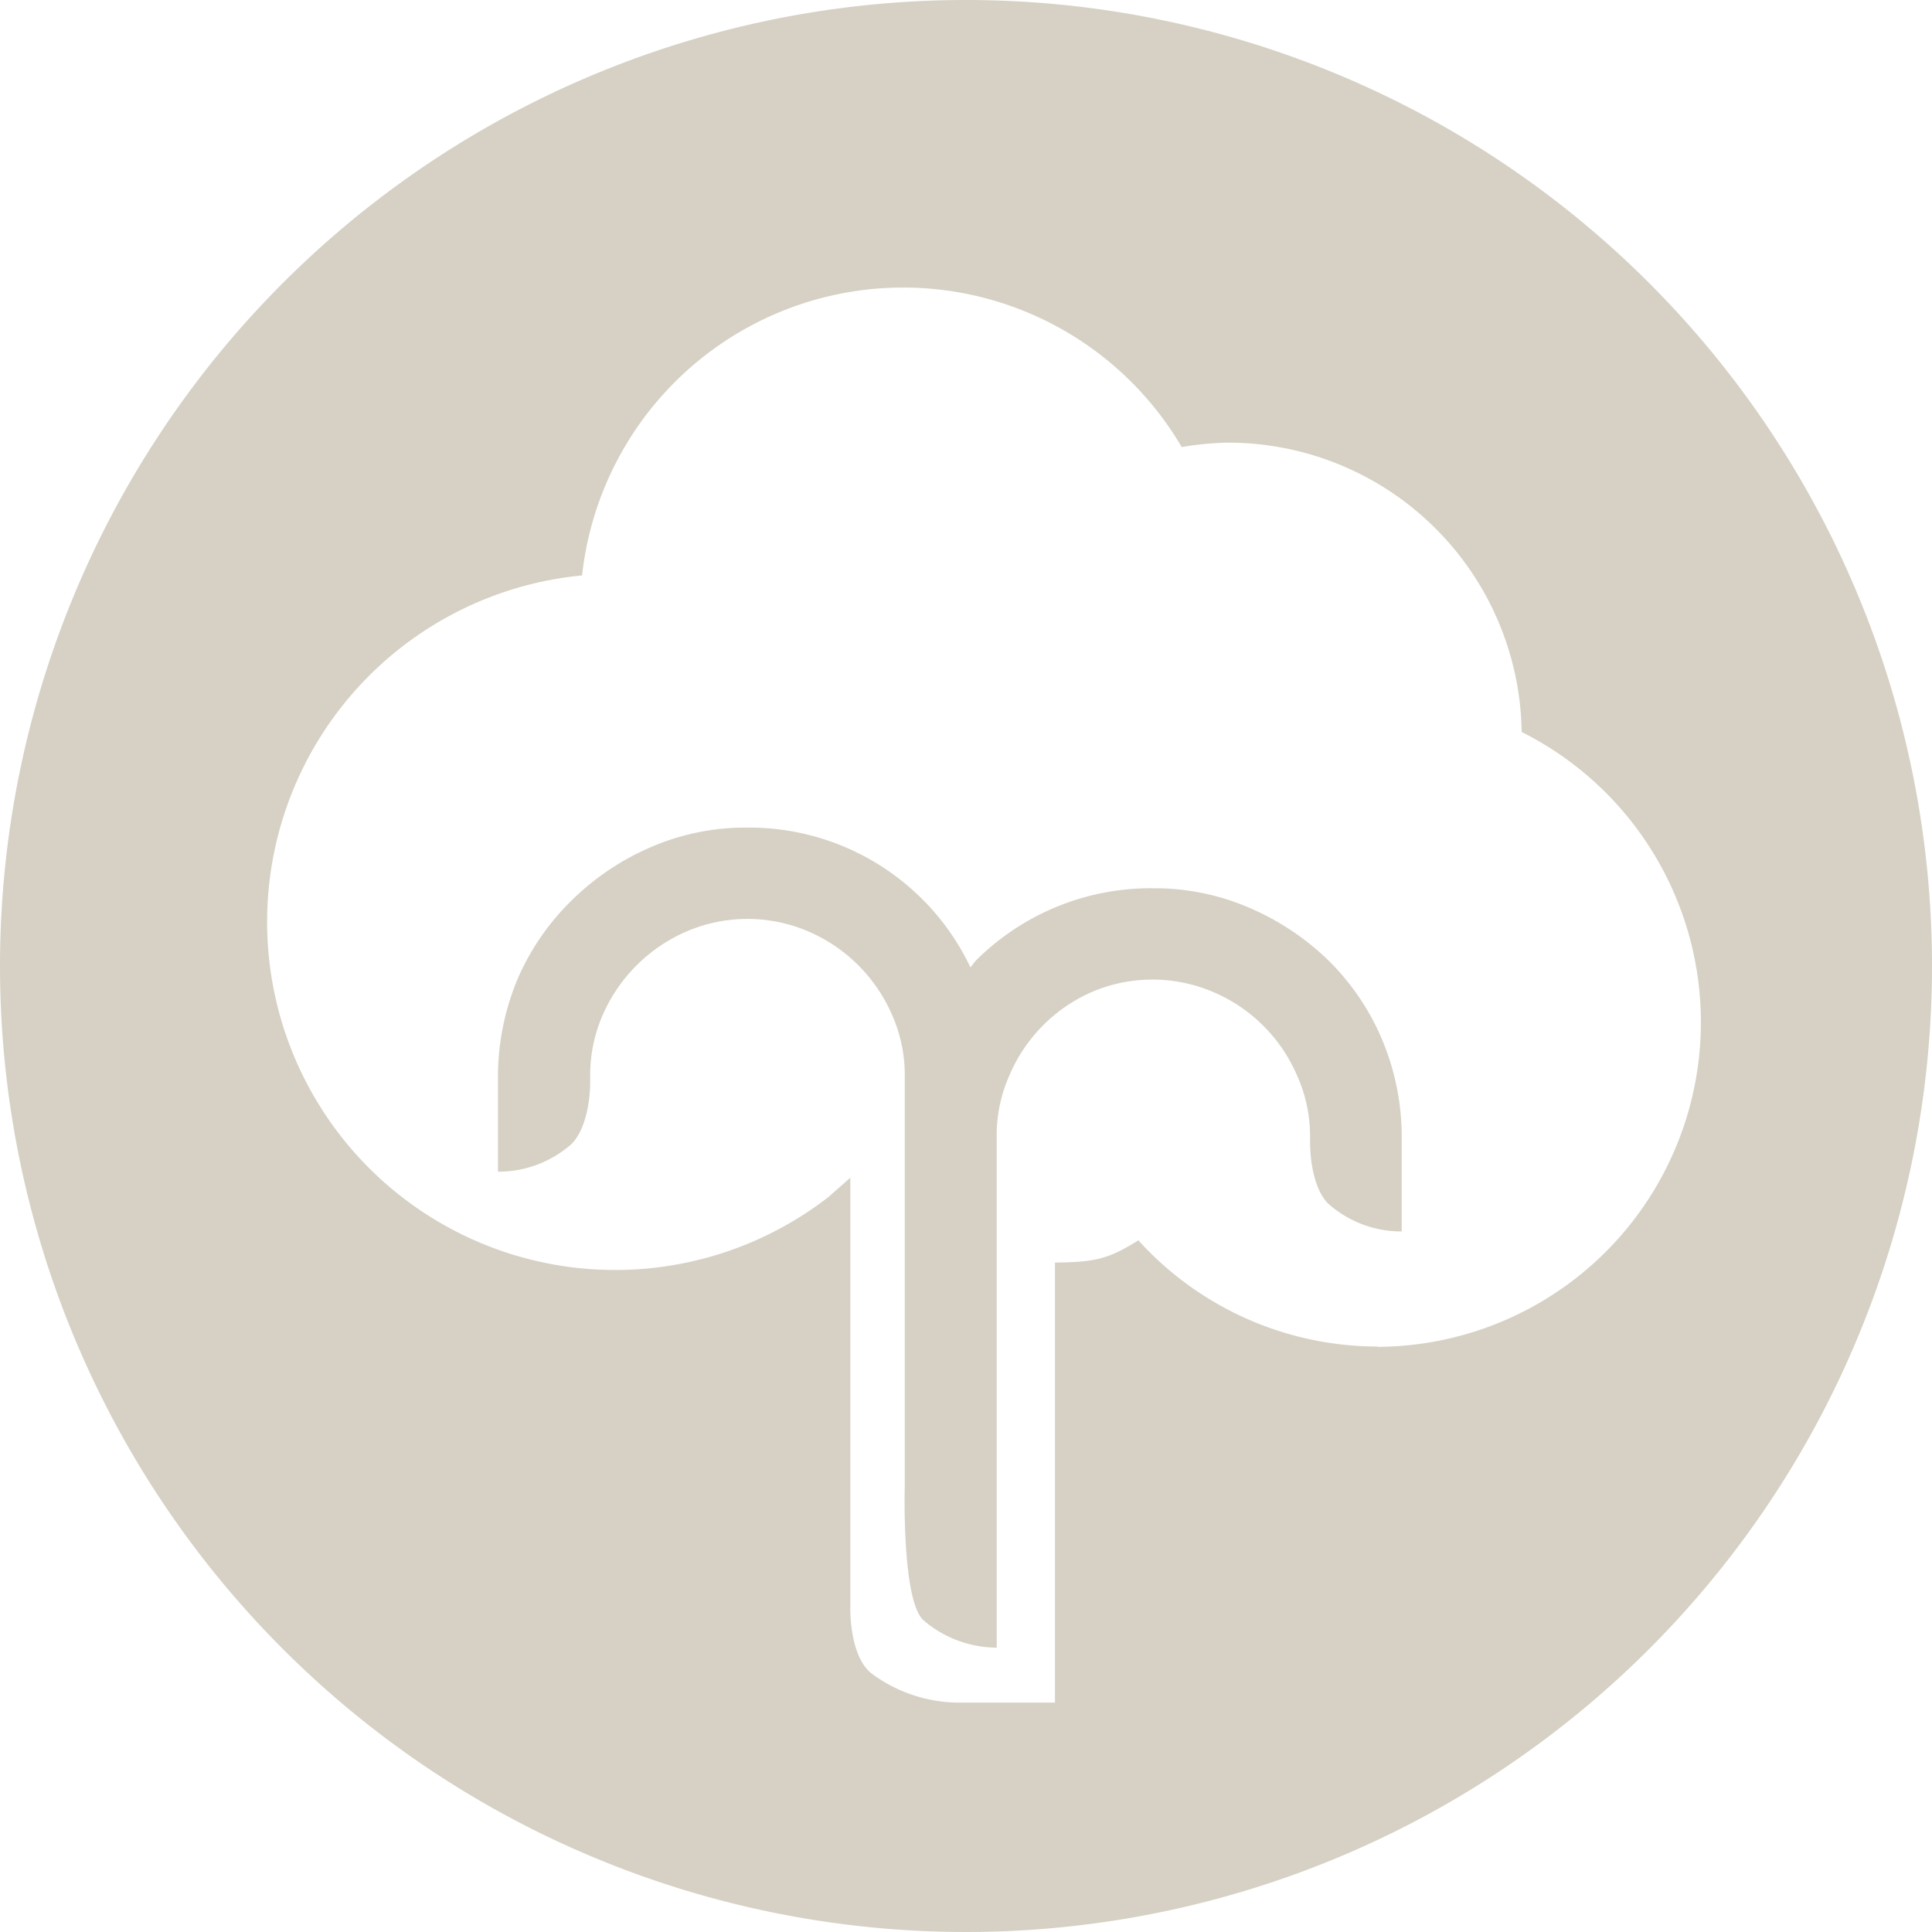
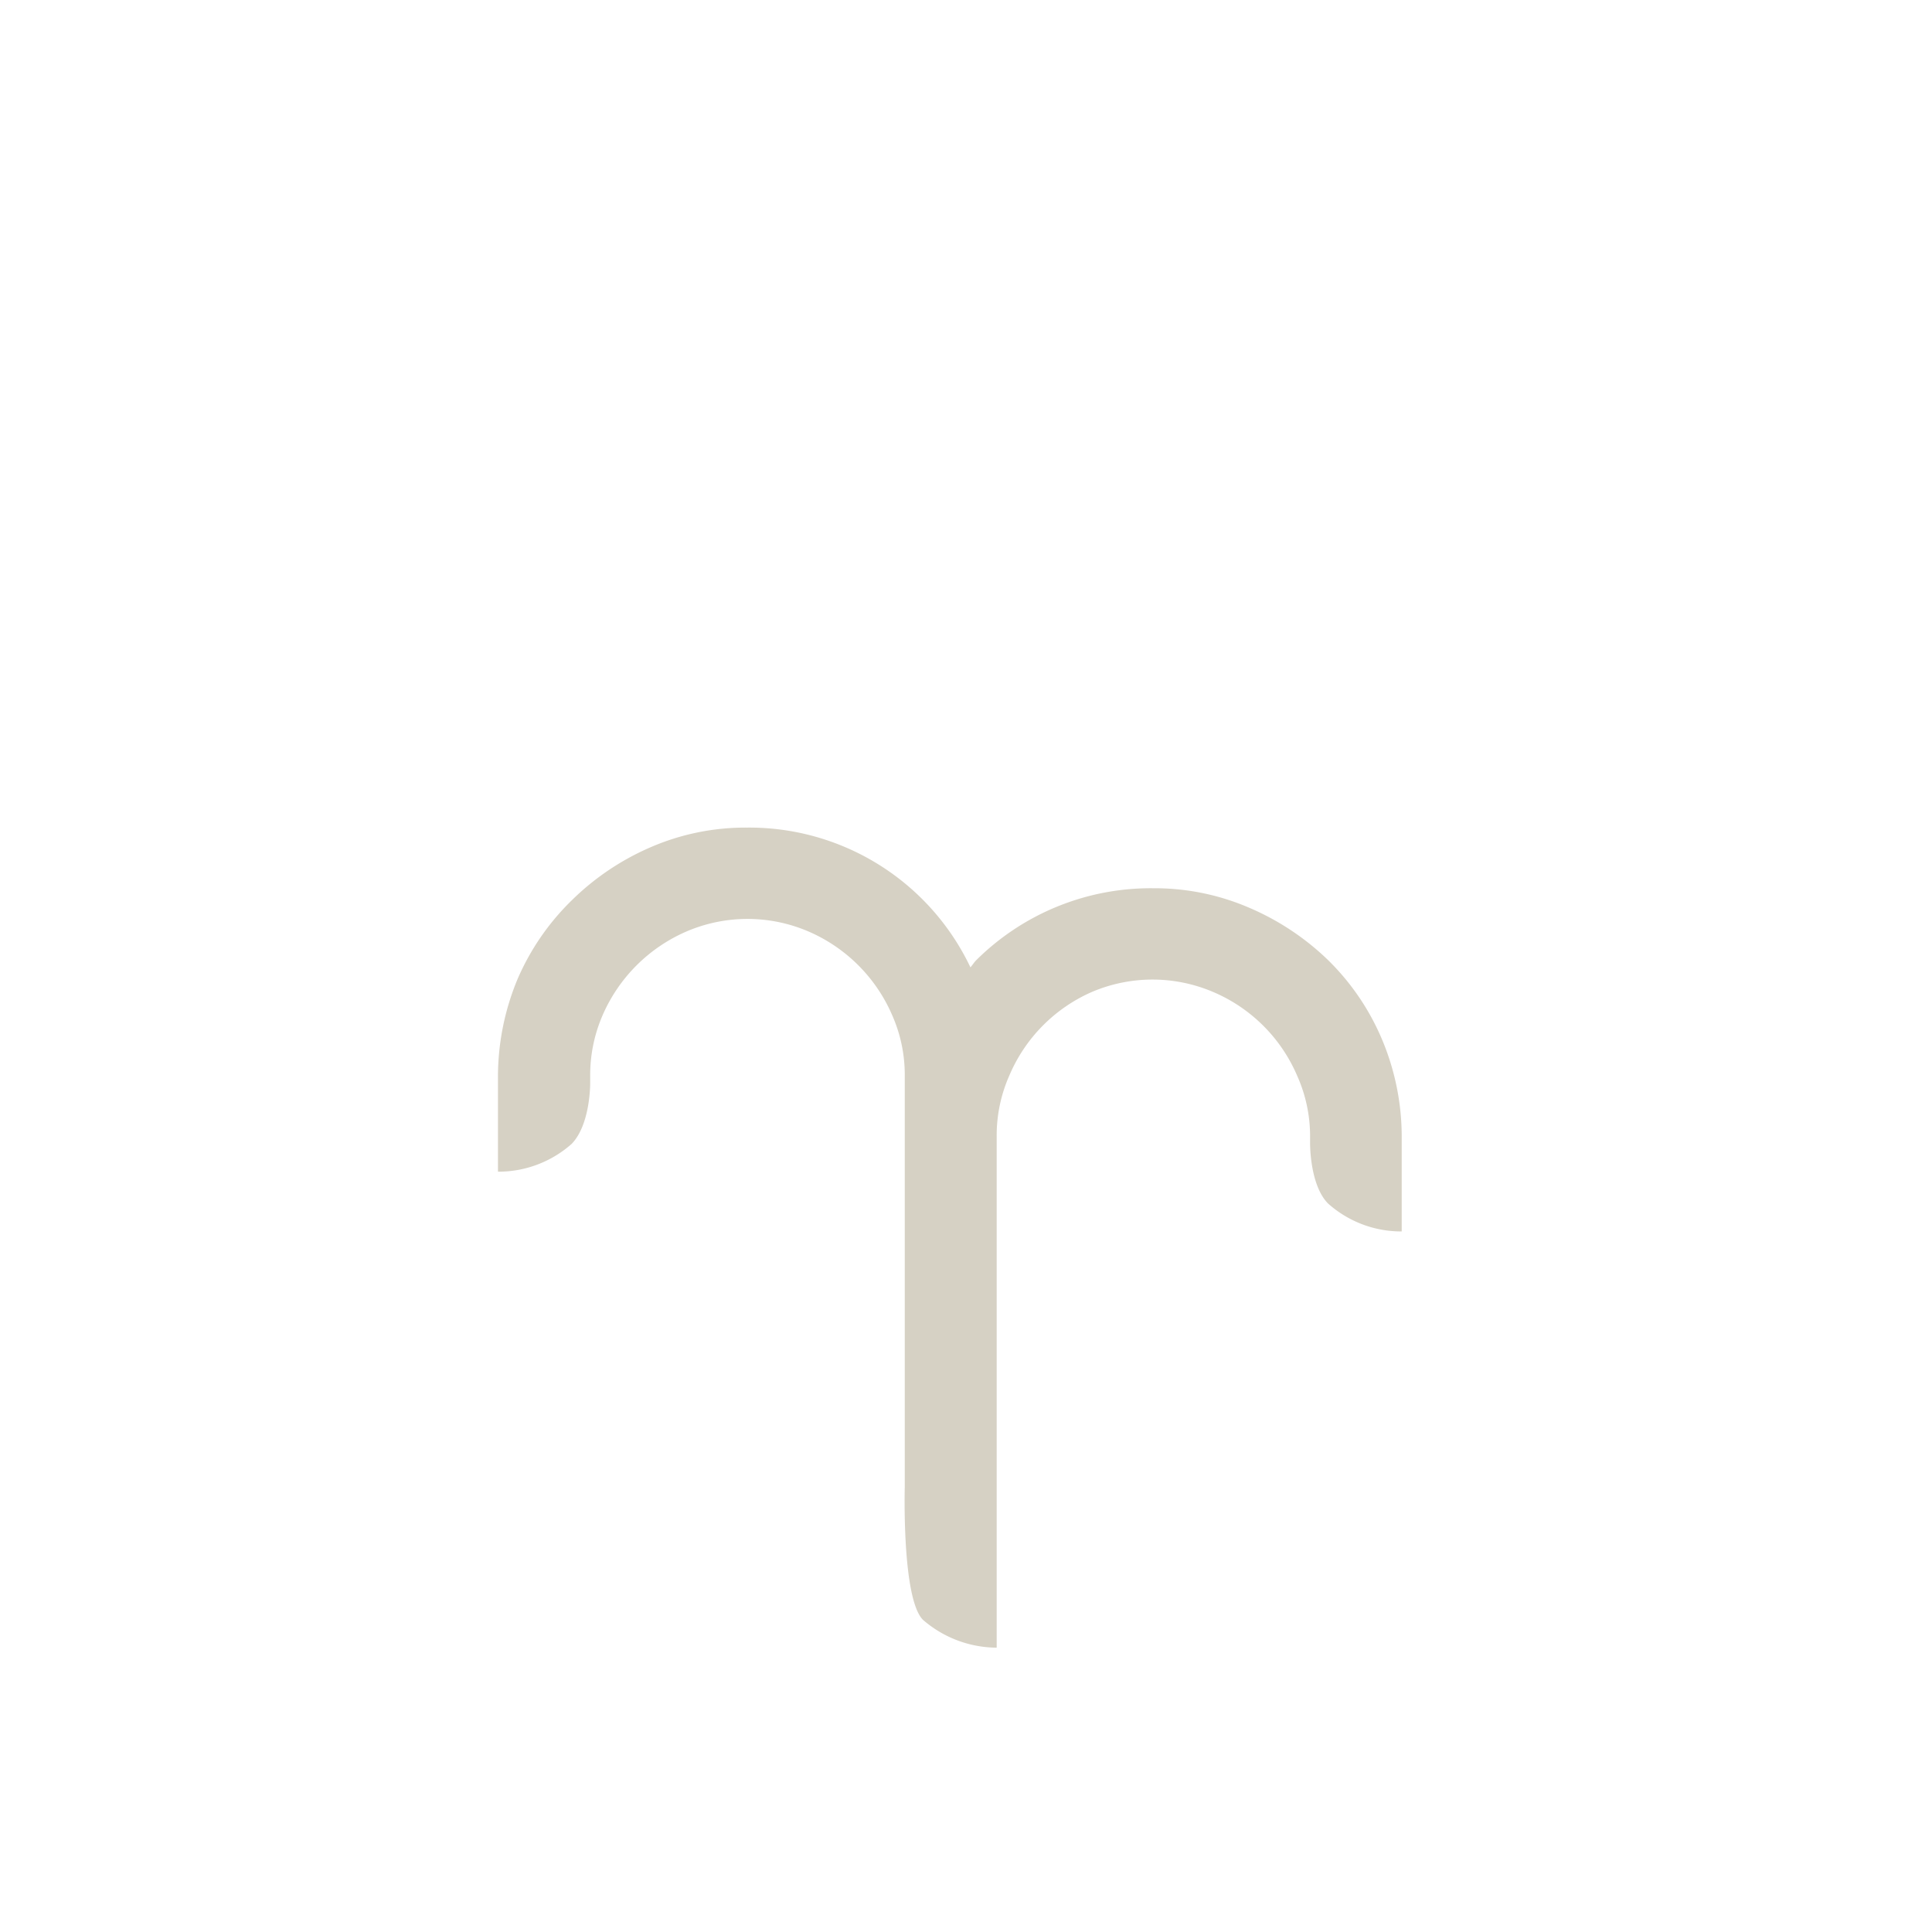
<svg xmlns="http://www.w3.org/2000/svg" id="Layer_1" data-name="Layer 1" viewBox="0 0 130.94 130.94">
  <defs>
    <style>.cls-1{fill:#d6d1c4;fill-rule:evenodd;}</style>
  </defs>
-   <path class="cls-1" d="M65.47,0a65.47,65.47,0,1,0,65.47,65.47A65.47,65.47,0,0,0,65.47,0ZM93.35,91.26a21.9,21.9,0,0,1-16.2-7.2c-2.05,1.3-3,1.48-5.65,1.51v22.79l0,4.7v2.33H64.77a10,10,0,0,1-5.74-2c-1.51-1.26-1.4-4.53-1.4-4.53V79.82l-1.5,1.32A23.59,23.59,0,1,1,39.45,39,21.89,21.89,0,0,1,80.09,30.3,20.51,20.51,0,0,1,83.25,30a19.9,19.9,0,0,1,19.88,19.61,22,22,0,0,1-9.78,41.67Z" transform="translate(0 0)" />
  <path class="cls-1" d="M93.65,70.41h0A16.53,16.53,0,0,0,90,65.06h0a17.64,17.64,0,0,0-5.34-3.54,16.18,16.18,0,0,0-6.5-1.32,16.78,16.78,0,0,0-12,4.88h0c-.15.15-.25.33-.39.48a16.59,16.59,0,0,0-15.15-9.47,16.14,16.14,0,0,0-6.5,1.32A17.49,17.49,0,0,0,38.77,61h0a16.66,16.66,0,0,0-3.69,5.35h0a17.19,17.19,0,0,0-1.33,6.78v6.28a7.48,7.48,0,0,0,5-1.89C40,76.22,40,73.53,40,73.38v-.47a10.16,10.16,0,0,1,.84-4.1,10.92,10.92,0,0,1,5.71-5.69,10.47,10.47,0,0,1,8.22,0,10.86,10.86,0,0,1,5.7,5.69,10,10,0,0,1,.85,4.1v3.94c0,.06,0,.11,0,.16v23.77s-.21,7.54,1.23,9a7.69,7.69,0,0,0,5,1.89V77a10,10,0,0,1,.85-4.09A10.77,10.77,0,0,1,74,67.23a10.47,10.47,0,0,1,8.22,0,10.77,10.77,0,0,1,5.7,5.69A10,10,0,0,1,88.79,77v.48c0,.15,0,2.84,1.21,4.08a7.44,7.44,0,0,0,5,1.9V77.18A17,17,0,0,0,93.65,70.41Z" transform="translate(0 0)" />
</svg>